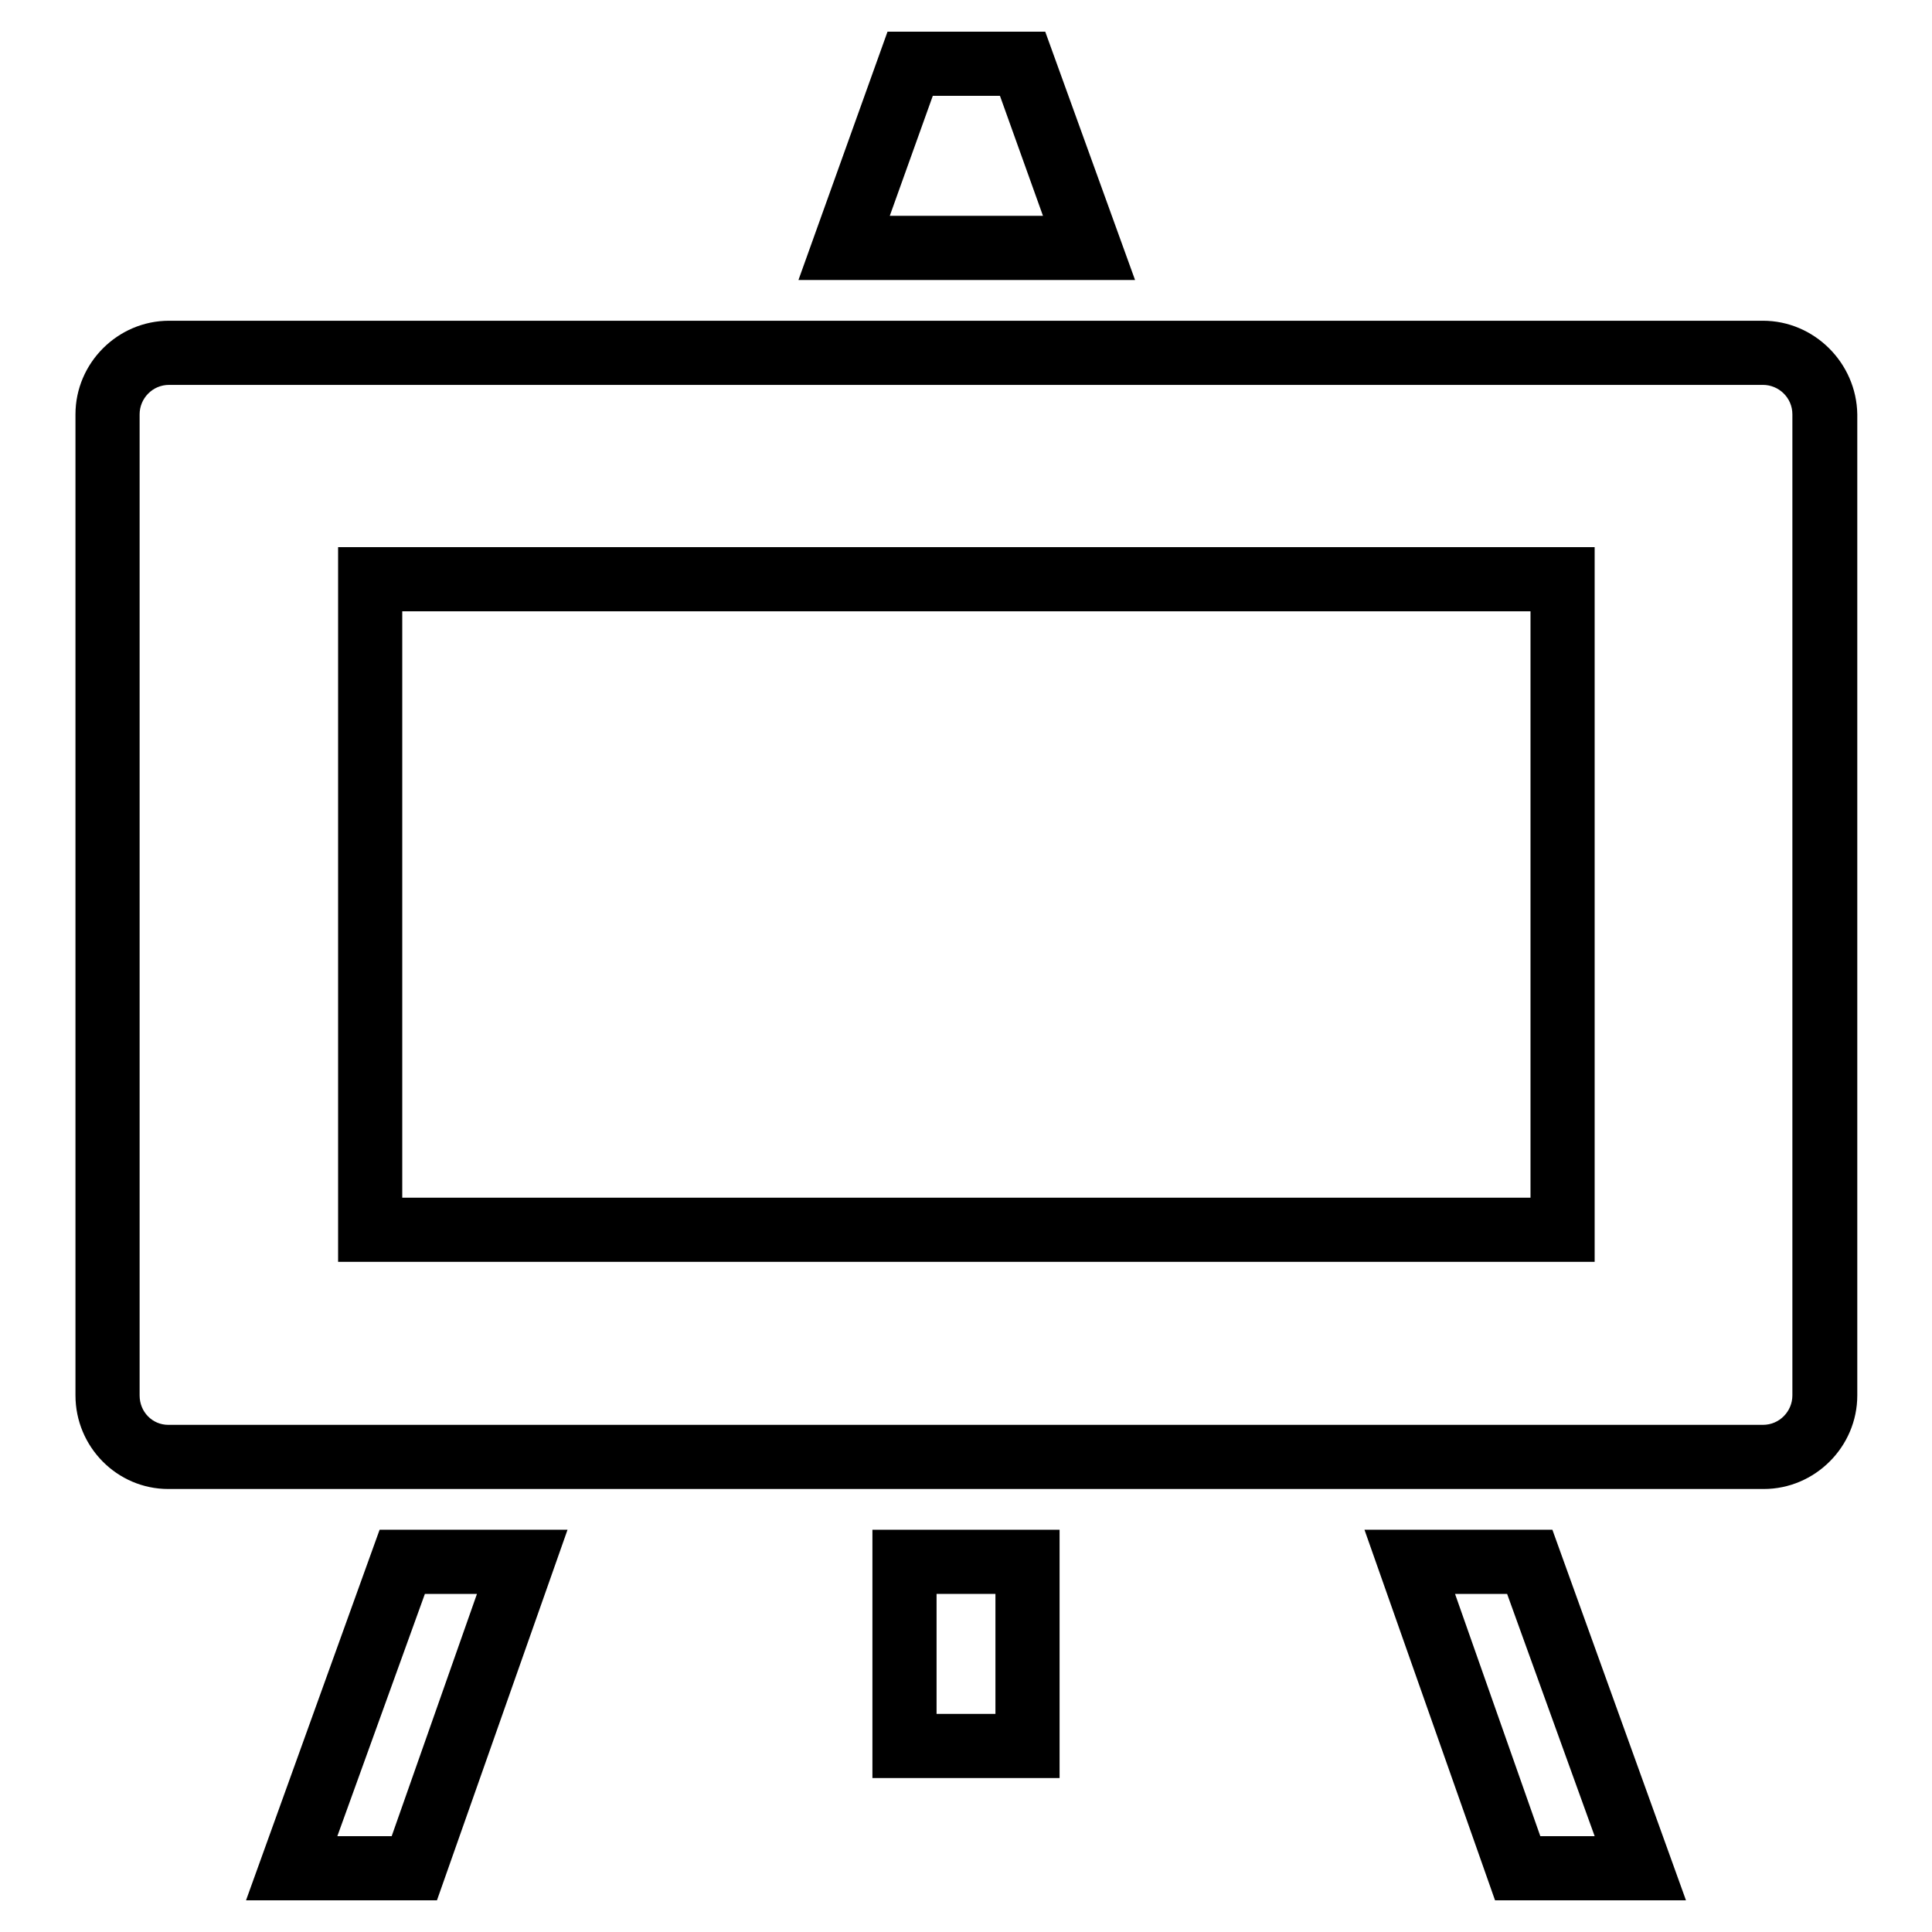
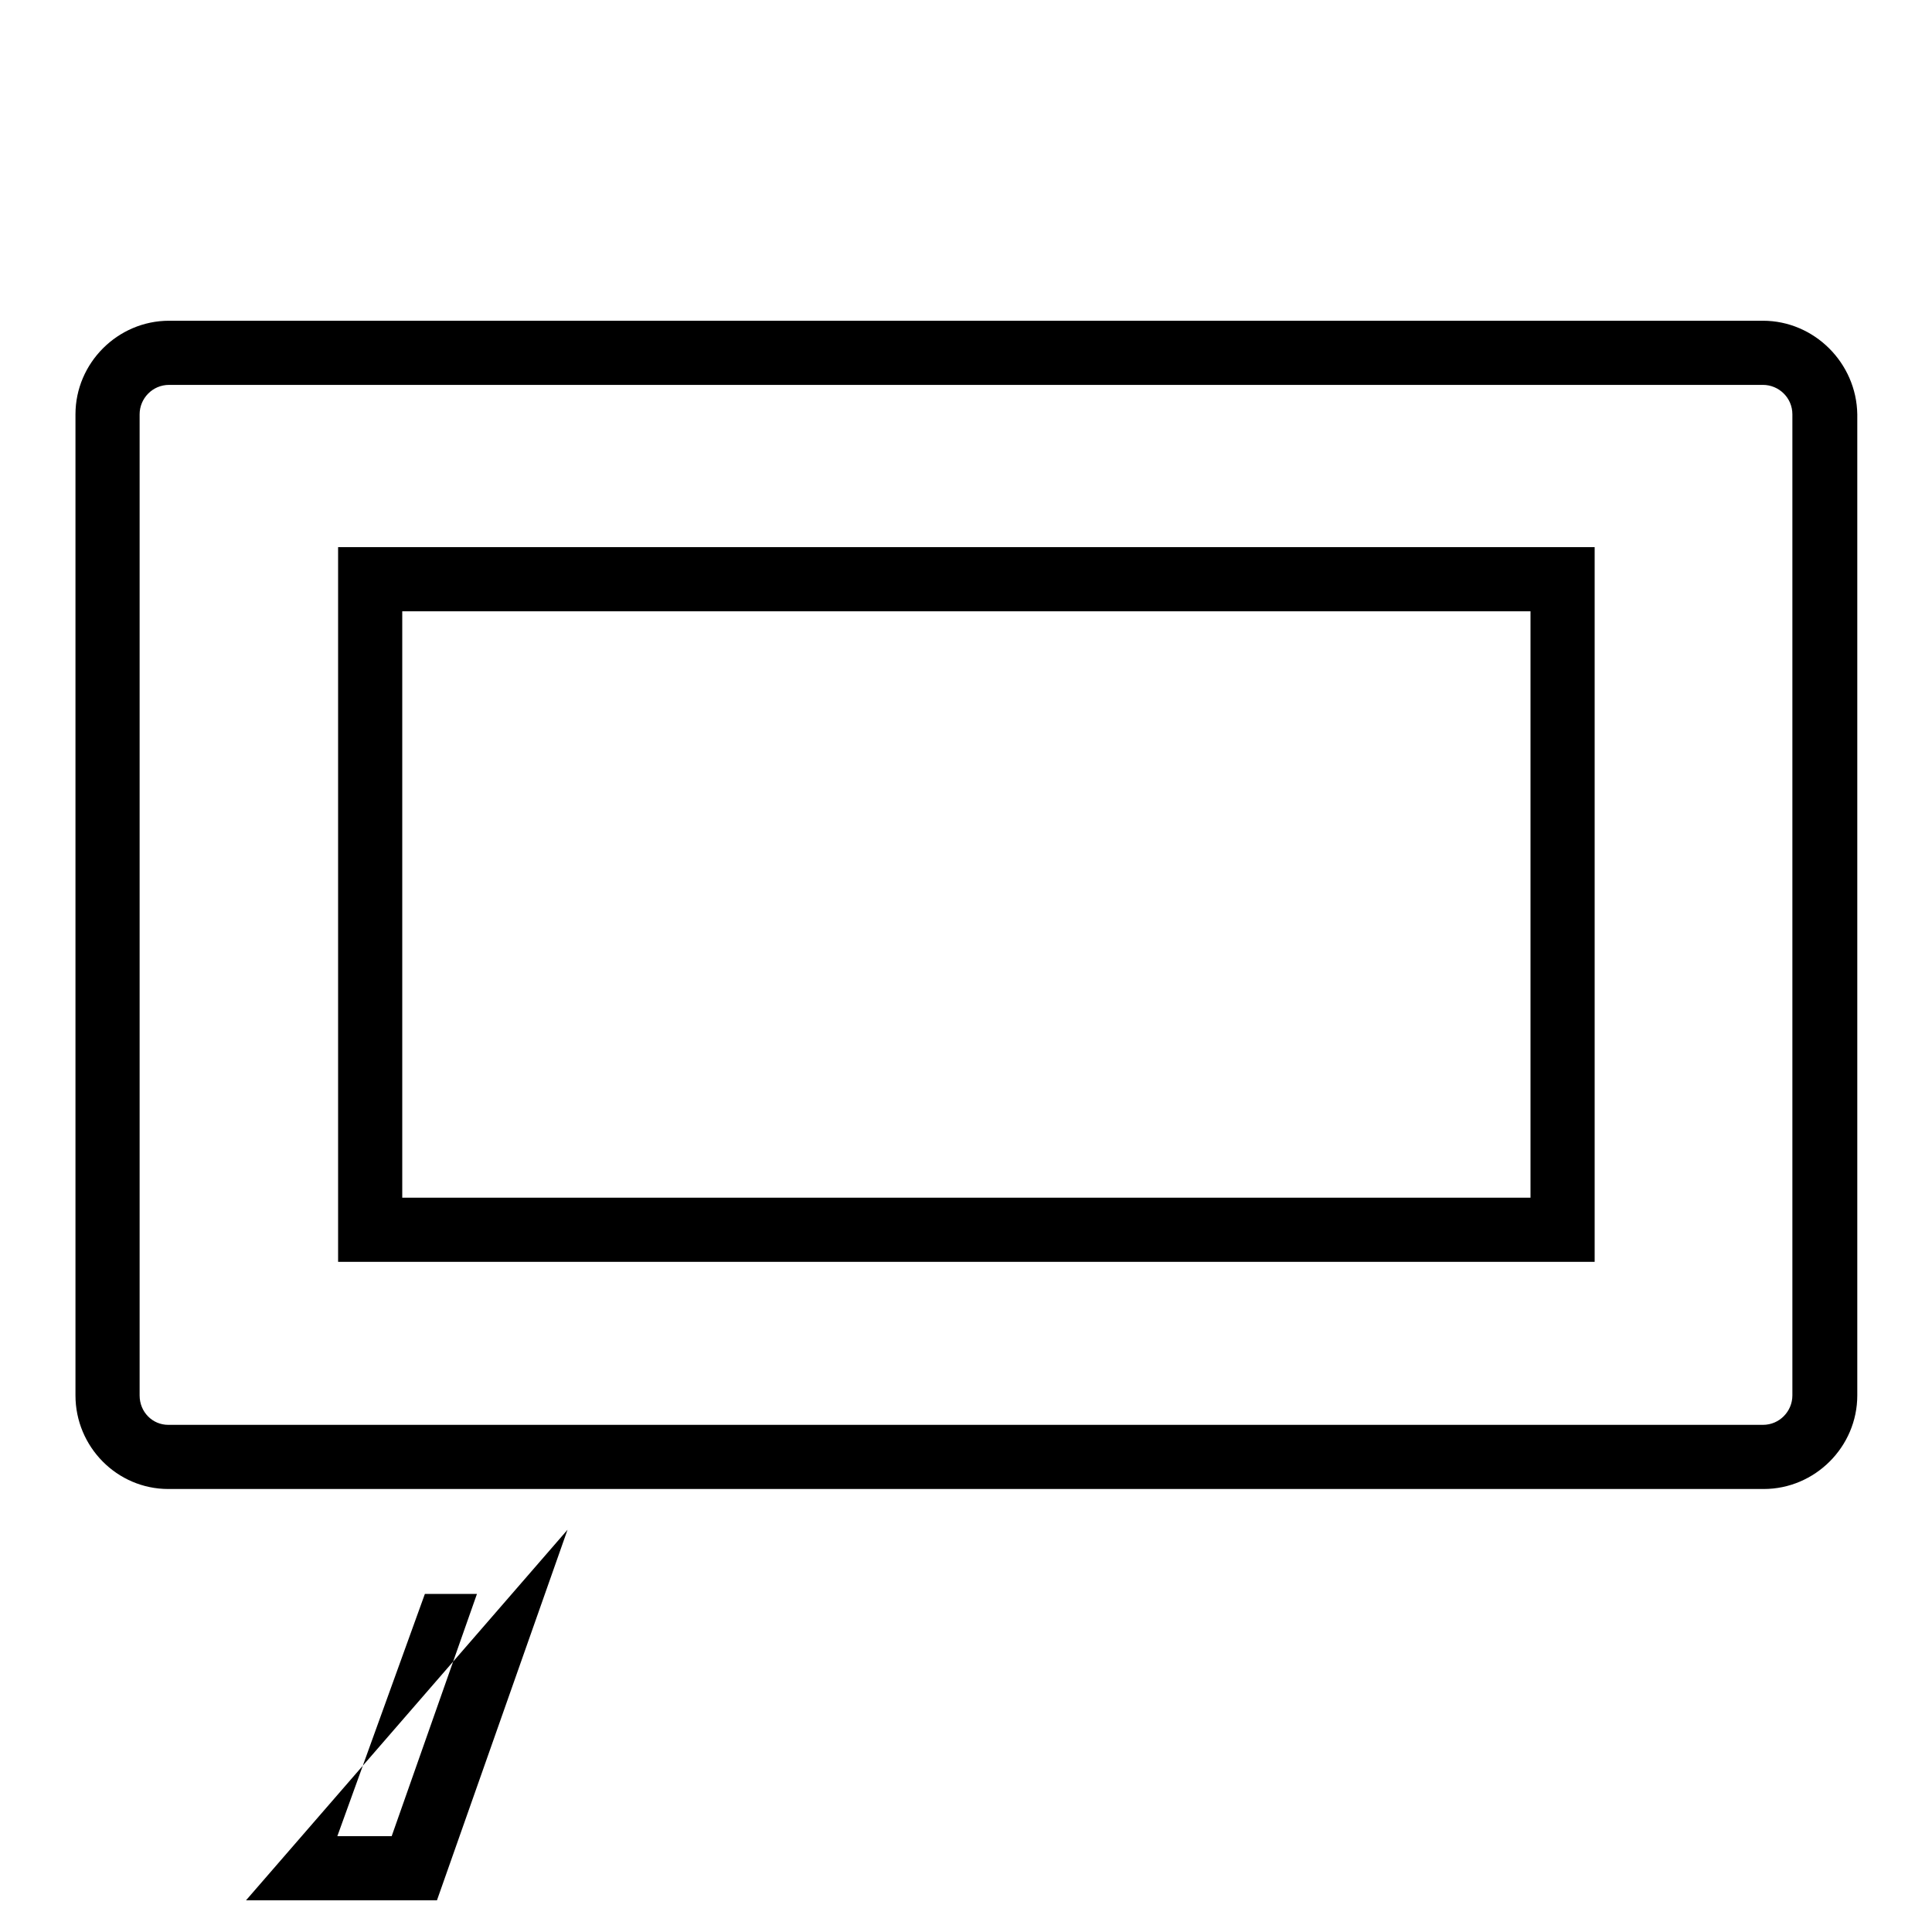
<svg xmlns="http://www.w3.org/2000/svg" version="1.1" x="0px" y="0px" viewBox="0 0 256 256" enable-background="new 0 0 256 256" xml:space="preserve">
  <g>
    <g>
      <path fill="#000000" d="M44.8,167.2h166.5V72.5H44.8V167.2z M53.3,81h149.5v77.7H53.3V81z" />
      <path fill="#000000" d="M233.6,42.5H22.4c-6.8,0-12.4,5.6-12.4,12.4v130c0,6.8,5.5,12.4,12.3,12.4h211.4c6.8,0,12.4-5.6,12.4-12.4v-130C246,48.1,240.4,42.5,233.6,42.5z M237.5,184.9c0,2.1-1.7,3.9-3.9,3.9H22.3c-2.1,0-3.8-1.7-3.8-3.9v-130c0-2.1,1.7-3.9,3.9-3.9h211.2c2.1,0,3.9,1.7,3.9,3.9L237.5,184.9L237.5,184.9z" />
-       <path fill="#000000" d="M32.6,251.8h25.3l17.3-49.1H50.3L32.6,251.8z M63.2,211.2l-11.3,32.1h-7.2l11.6-32.1H63.2z" />
-       <path fill="#000000" d="M138.5,4.2h-20.9l-11.8,32.9h44.6L138.5,4.2z M117.9,28.6l5.7-15.9h8.9l5.7,15.9H117.9z" />
-       <path fill="#000000" d="M180.8,202.7l17.3,49.1h25.3l-17.7-49.1H180.8z M204.1,243.3l-11.3-32.1h6.9l11.6,32.1H204.1z" />
-       <path fill="#000000" d="M115.6,235.6h24.8v-32.9h-24.8V235.6z M124.1,211.2h7.8v15.9h-7.8V211.2z" />
+       <path fill="#000000" d="M32.6,251.8h25.3l17.3-49.1L32.6,251.8z M63.2,211.2l-11.3,32.1h-7.2l11.6-32.1H63.2z" />
    </g>
  </g>
</svg>